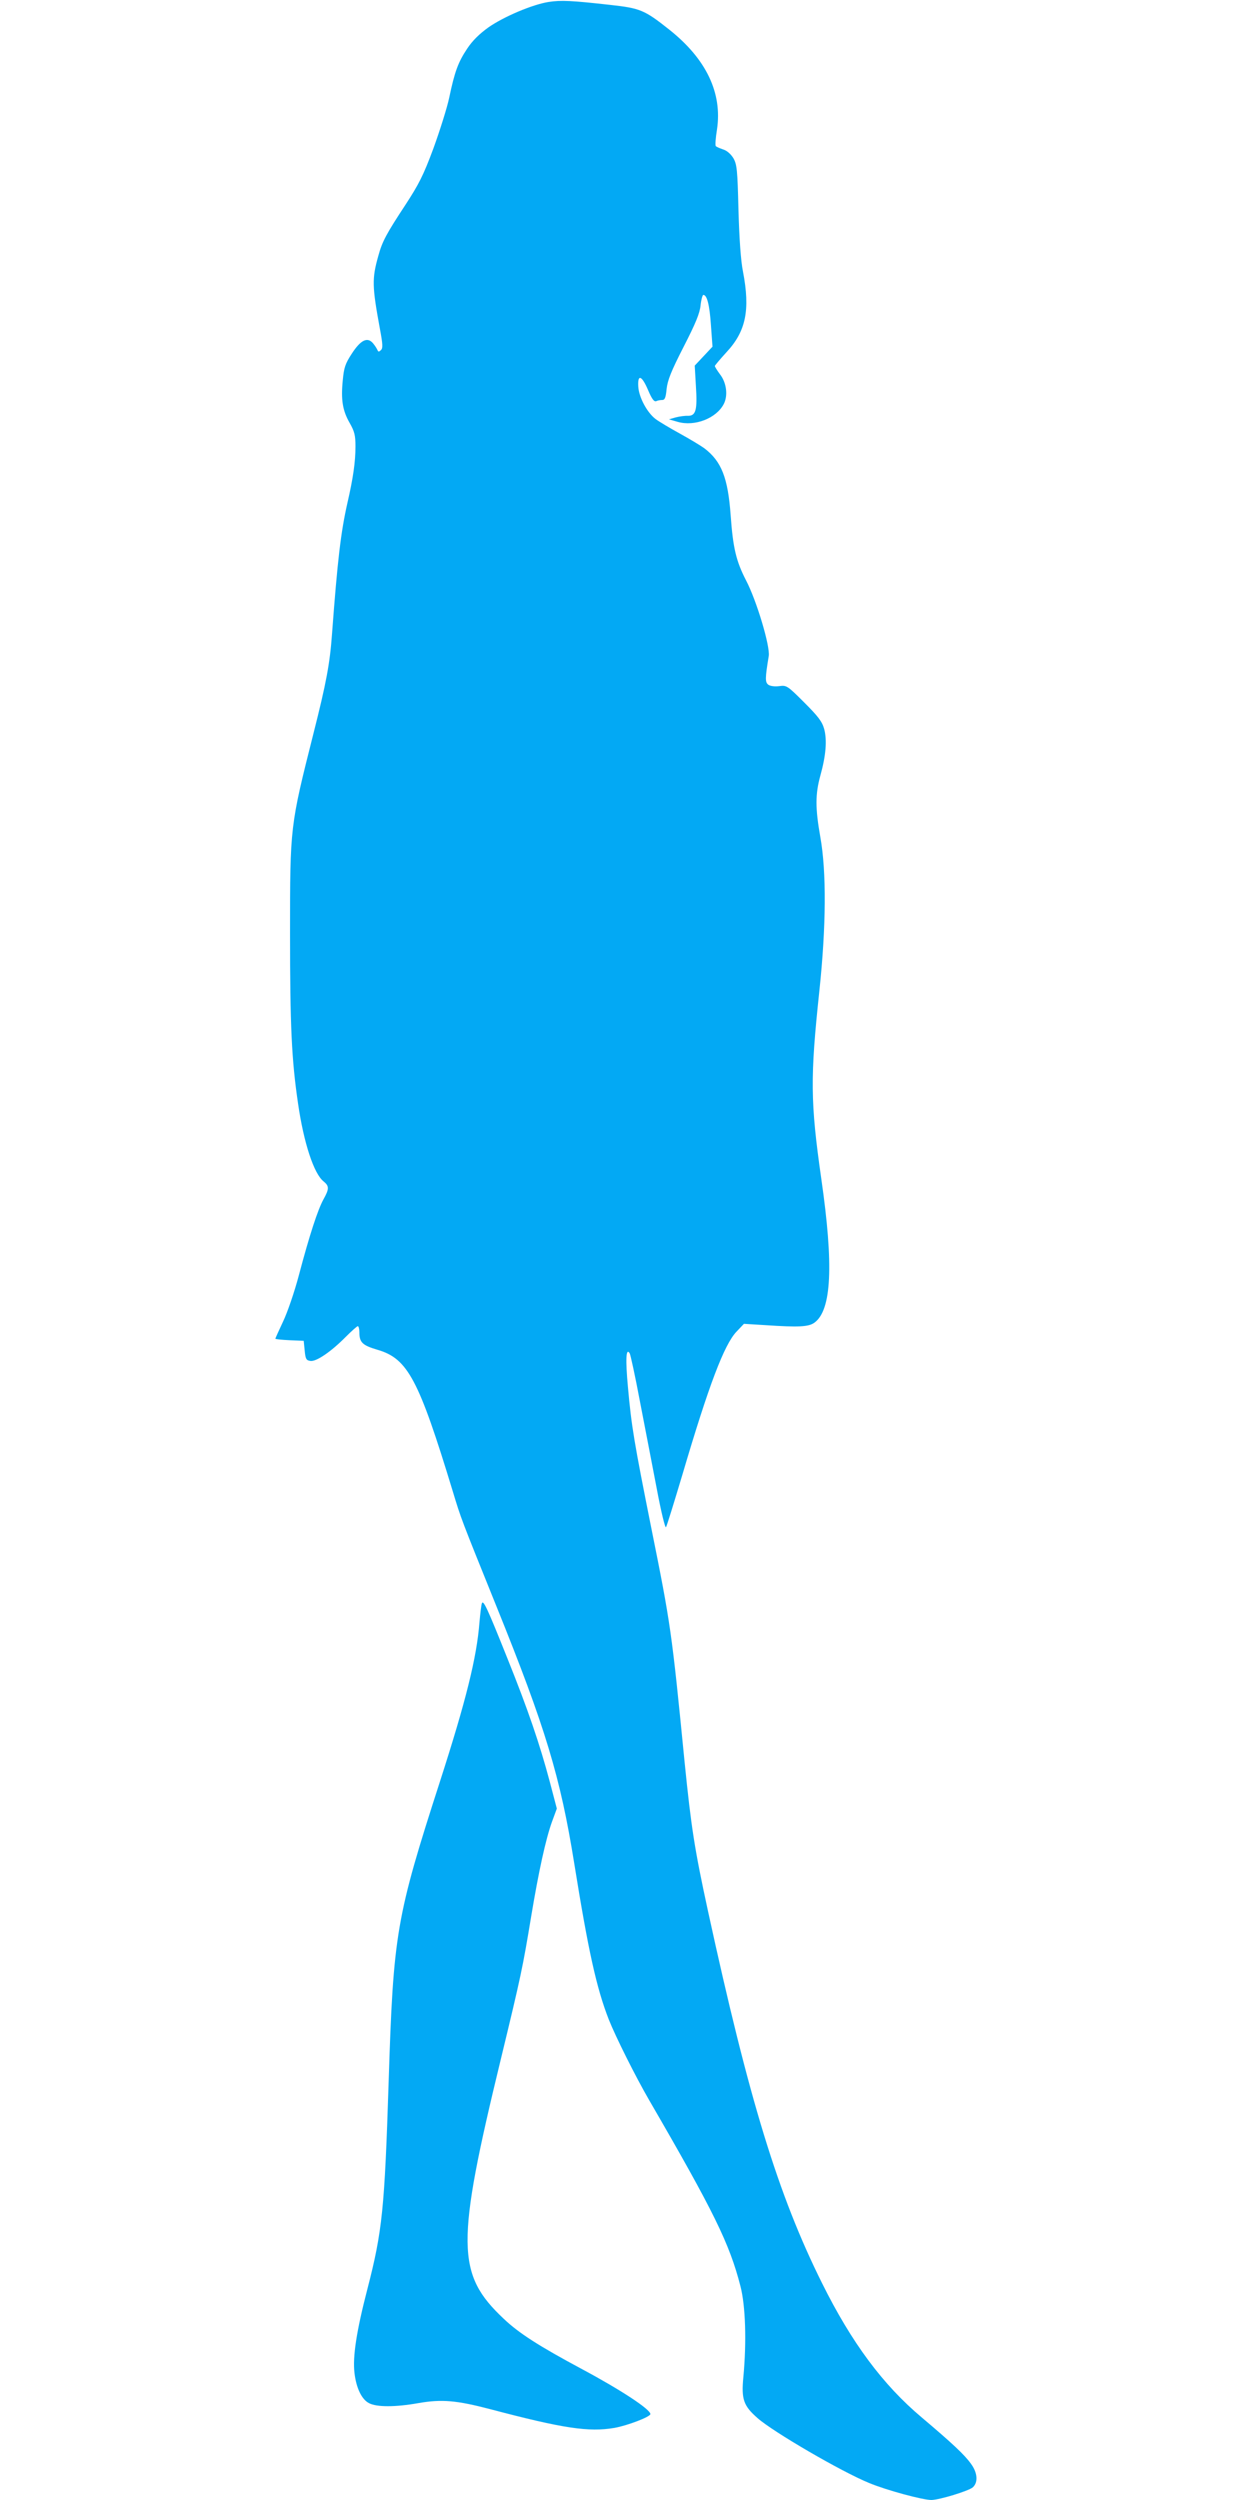
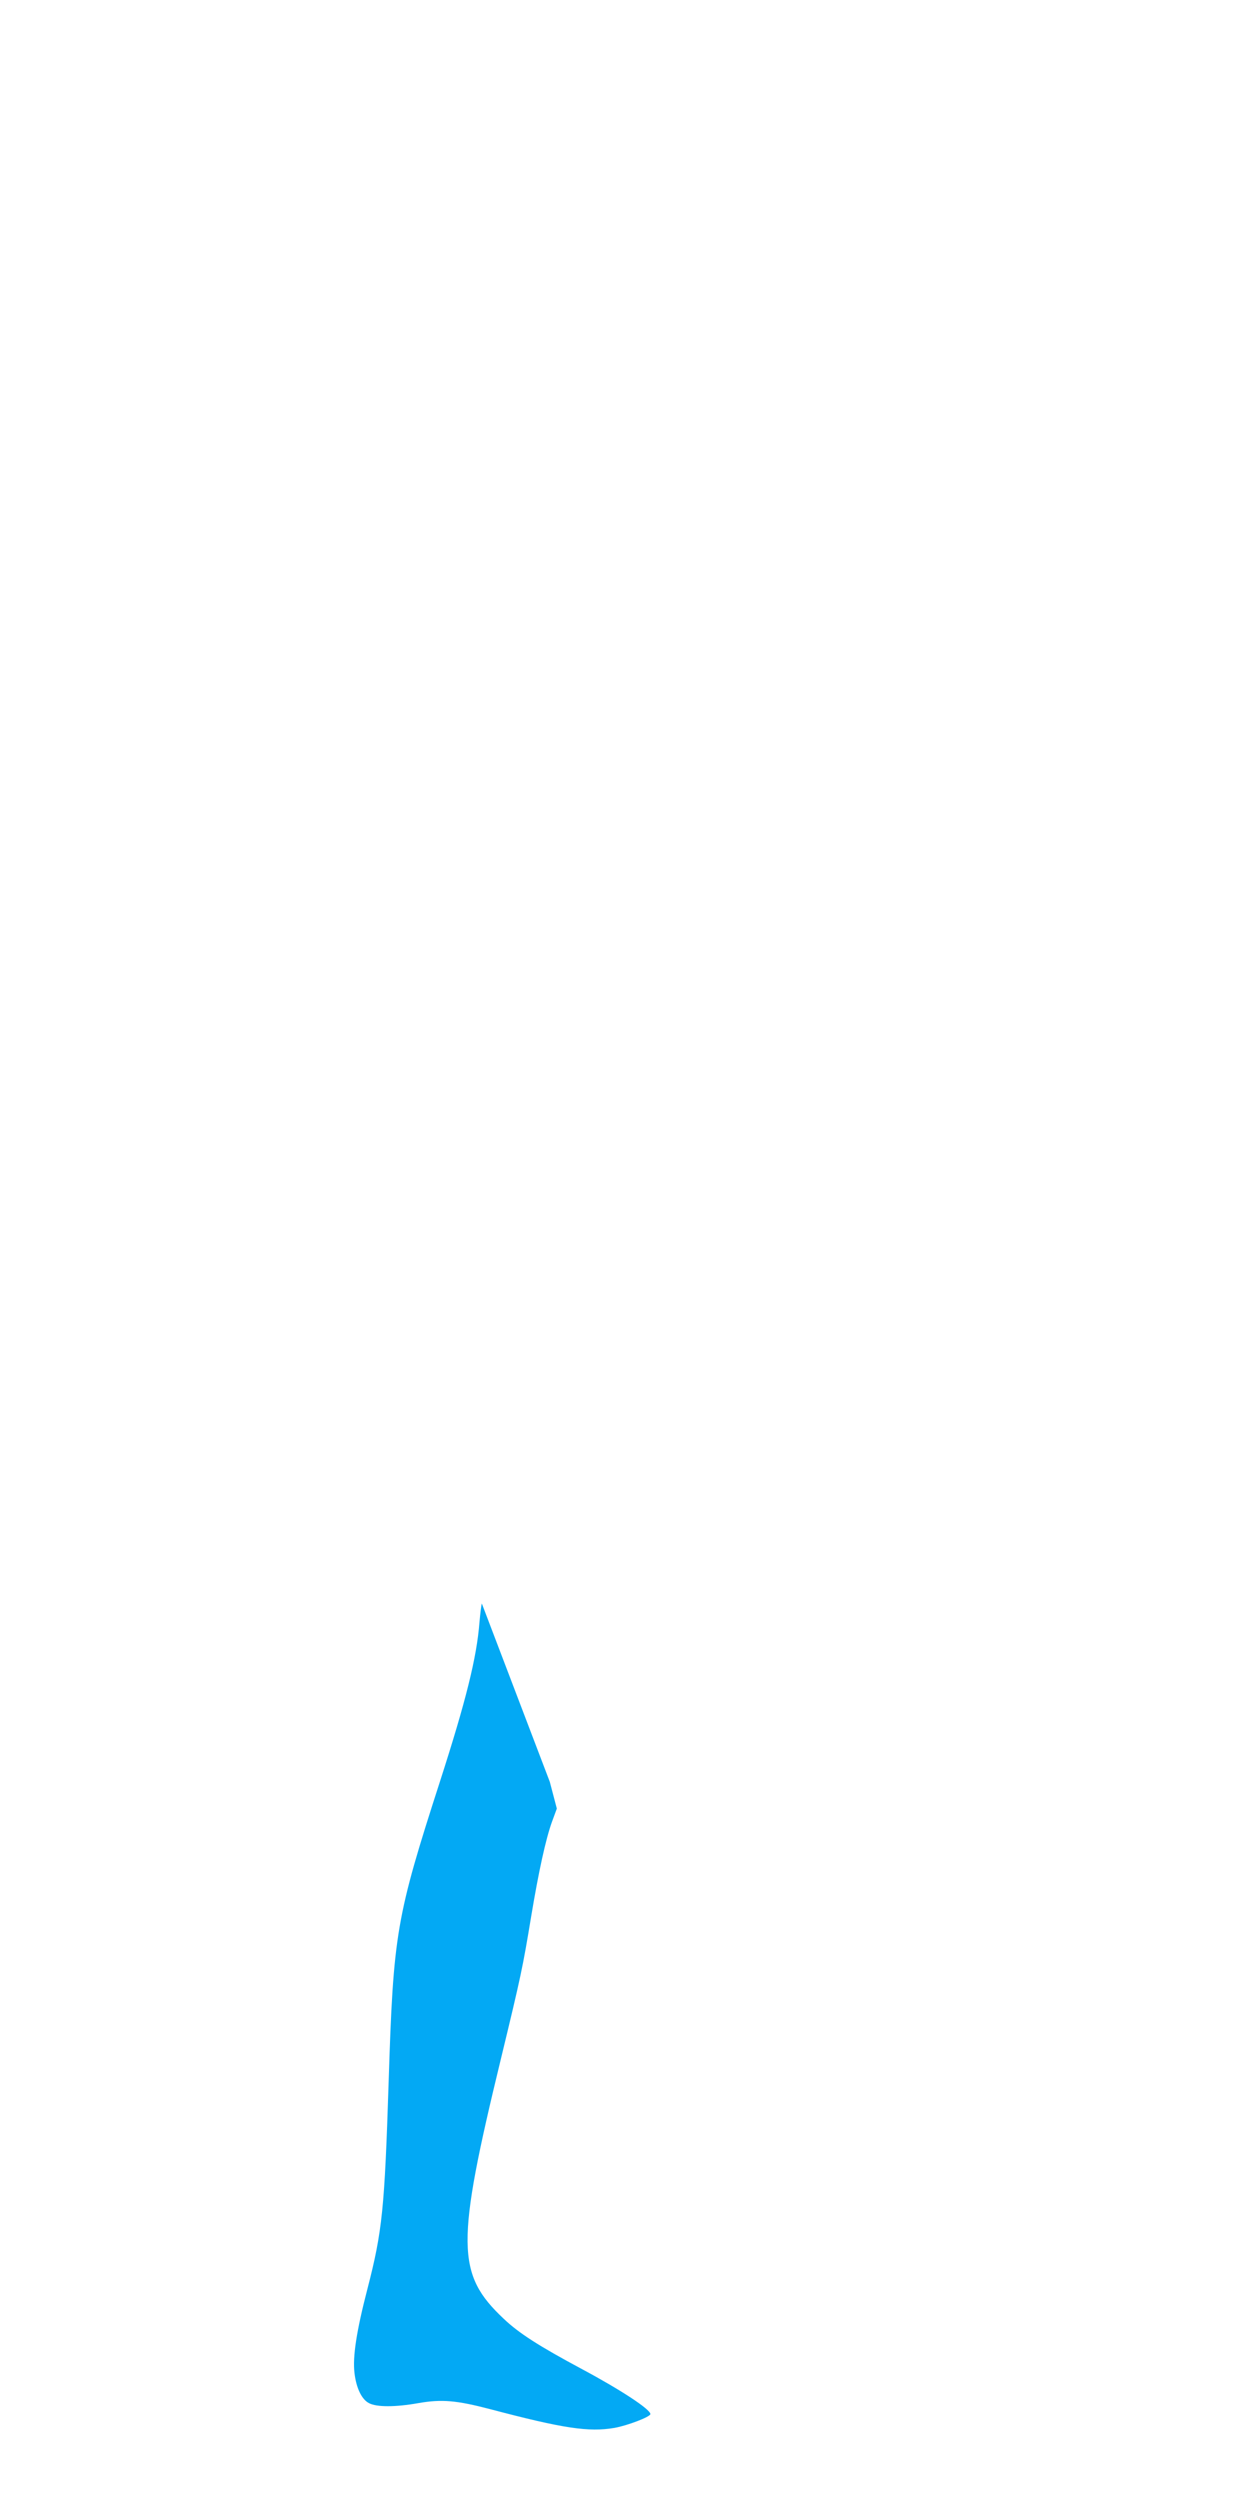
<svg xmlns="http://www.w3.org/2000/svg" version="1.0" width="640pt" height="1280pt" viewBox="0 0 640 1280" preserveAspectRatio="xMidYMid meet">
  <g transform="translate(0,1280) scale(0.1,-0.1)" fill="#03a9f4" stroke="none">
-     <path d="M2809 12790 c-83 -13 -229 -75 -308 -130 -46 -33 -82 -68 -109 -109 -46 -69 -64 -117 -92 -251 -11 -52 -48 -169 -81 -260 -52 -140 -75 -184 -144 -290 -96 -146 -118 -186 -138 -260 -33 -117 -32 -155 8 -373 15 -80 16 -100 5 -110 -10 -9 -13 -9 -17 0 -3 7 -12 22 -22 34 -29 36 -64 19 -110 -52 -34 -52 -40 -72 -46 -136 -10 -100 -1 -155 35 -218 25 -44 30 -63 30 -121 0 -79 -12 -162 -41 -288 -34 -150 -51 -294 -79 -671 -11 -152 -29 -249 -95 -510 -120 -476 -120 -474 -120 -1025 0 -474 8 -646 41 -870 29 -201 81 -360 131 -399 29 -24 29 -38 -1 -92 -29 -53 -71 -181 -126 -389 -23 -87 -59 -191 -81 -237 -21 -45 -39 -84 -39 -87 0 -3 33 -6 73 -8 l72 -3 5 -50 c4 -43 8 -50 29 -53 30 -5 107 48 181 123 30 30 58 55 62 55 4 0 8 -14 8 -31 0 -52 15 -67 93 -90 155 -45 211 -152 385 -724 43 -142 40 -134 224 -590 251 -621 327 -873 398 -1315 72 -448 114 -639 177 -800 34 -86 136 -291 208 -415 330 -569 410 -732 466 -950 26 -100 32 -283 15 -466 -11 -114 1 -147 73 -210 79 -70 429 -274 571 -332 89 -37 274 -87 319 -87 42 1 190 46 212 65 28 26 24 75 -10 121 -33 46 -96 105 -251 236 -200 168 -360 384 -511 688 -225 452 -374 940 -584 1905 -69 318 -86 428 -120 765 -66 671 -71 703 -170 1195 -88 440 -102 522 -120 724 -13 141 -10 203 9 172 4 -6 28 -116 52 -244 25 -127 63 -328 86 -446 23 -123 44 -208 48 -200 5 8 42 129 84 269 135 458 214 666 277 732 l38 40 113 -7 c165 -11 218 -9 248 13 88 64 99 293 35 737 -56 392 -57 518 -10 960 35 330 37 612 5 790 -26 147 -26 218 0 313 29 104 35 182 20 239 -11 39 -30 64 -103 137 -86 86 -90 88 -127 83 -23 -3 -46 0 -56 7 -17 13 -17 32 2 147 8 49 -62 284 -116 387 -51 99 -67 166 -79 334 -14 192 -47 276 -135 343 -18 13 -74 47 -125 75 -51 28 -108 62 -125 75 -43 33 -85 111 -88 166 -4 65 18 57 50 -18 20 -47 31 -61 42 -57 8 4 22 6 31 6 13 0 18 13 22 56 5 45 23 91 87 216 62 121 83 172 87 213 3 29 10 53 14 53 19 0 32 -51 39 -155 l8 -110 -46 -49 -45 -48 6 -104 c8 -123 0 -153 -40 -153 -15 1 -44 -3 -63 -8 l-35 -10 45 -13 c87 -25 198 18 236 92 22 43 14 109 -20 152 -14 19 -26 38 -26 42 0 3 27 35 59 70 100 107 123 216 85 414 -11 54 -19 169 -23 315 -5 207 -8 233 -26 265 -13 21 -33 39 -53 45 -17 6 -34 13 -37 17 -4 3 -1 42 6 85 28 187 -55 361 -244 511 -127 101 -149 110 -303 127 -197 22 -251 25 -315 15z" />
-     <path d="M2467 4590 c-3 -8 -8 -51 -12 -95 -14 -181 -69 -402 -202 -815 -225 -697 -239 -779 -263 -1535 -21 -654 -32 -767 -109 -1065 -56 -216 -76 -347 -66 -430 9 -77 37 -135 74 -154 39 -21 135 -21 253 0 120 21 196 14 368 -31 375 -99 504 -118 635 -96 68 12 185 57 185 71 0 24 -150 123 -350 230 -222 119 -323 184 -400 257 -245 230 -246 382 -15 1333 103 426 111 464 155 730 38 228 74 393 106 482 l25 68 -36 137 c-51 192 -112 371 -217 632 -104 260 -124 303 -131 281z" />
+     <path d="M2467 4590 c-3 -8 -8 -51 -12 -95 -14 -181 -69 -402 -202 -815 -225 -697 -239 -779 -263 -1535 -21 -654 -32 -767 -109 -1065 -56 -216 -76 -347 -66 -430 9 -77 37 -135 74 -154 39 -21 135 -21 253 0 120 21 196 14 368 -31 375 -99 504 -118 635 -96 68 12 185 57 185 71 0 24 -150 123 -350 230 -222 119 -323 184 -400 257 -245 230 -246 382 -15 1333 103 426 111 464 155 730 38 228 74 393 106 482 l25 68 -36 137 z" />
  </g>
</svg>